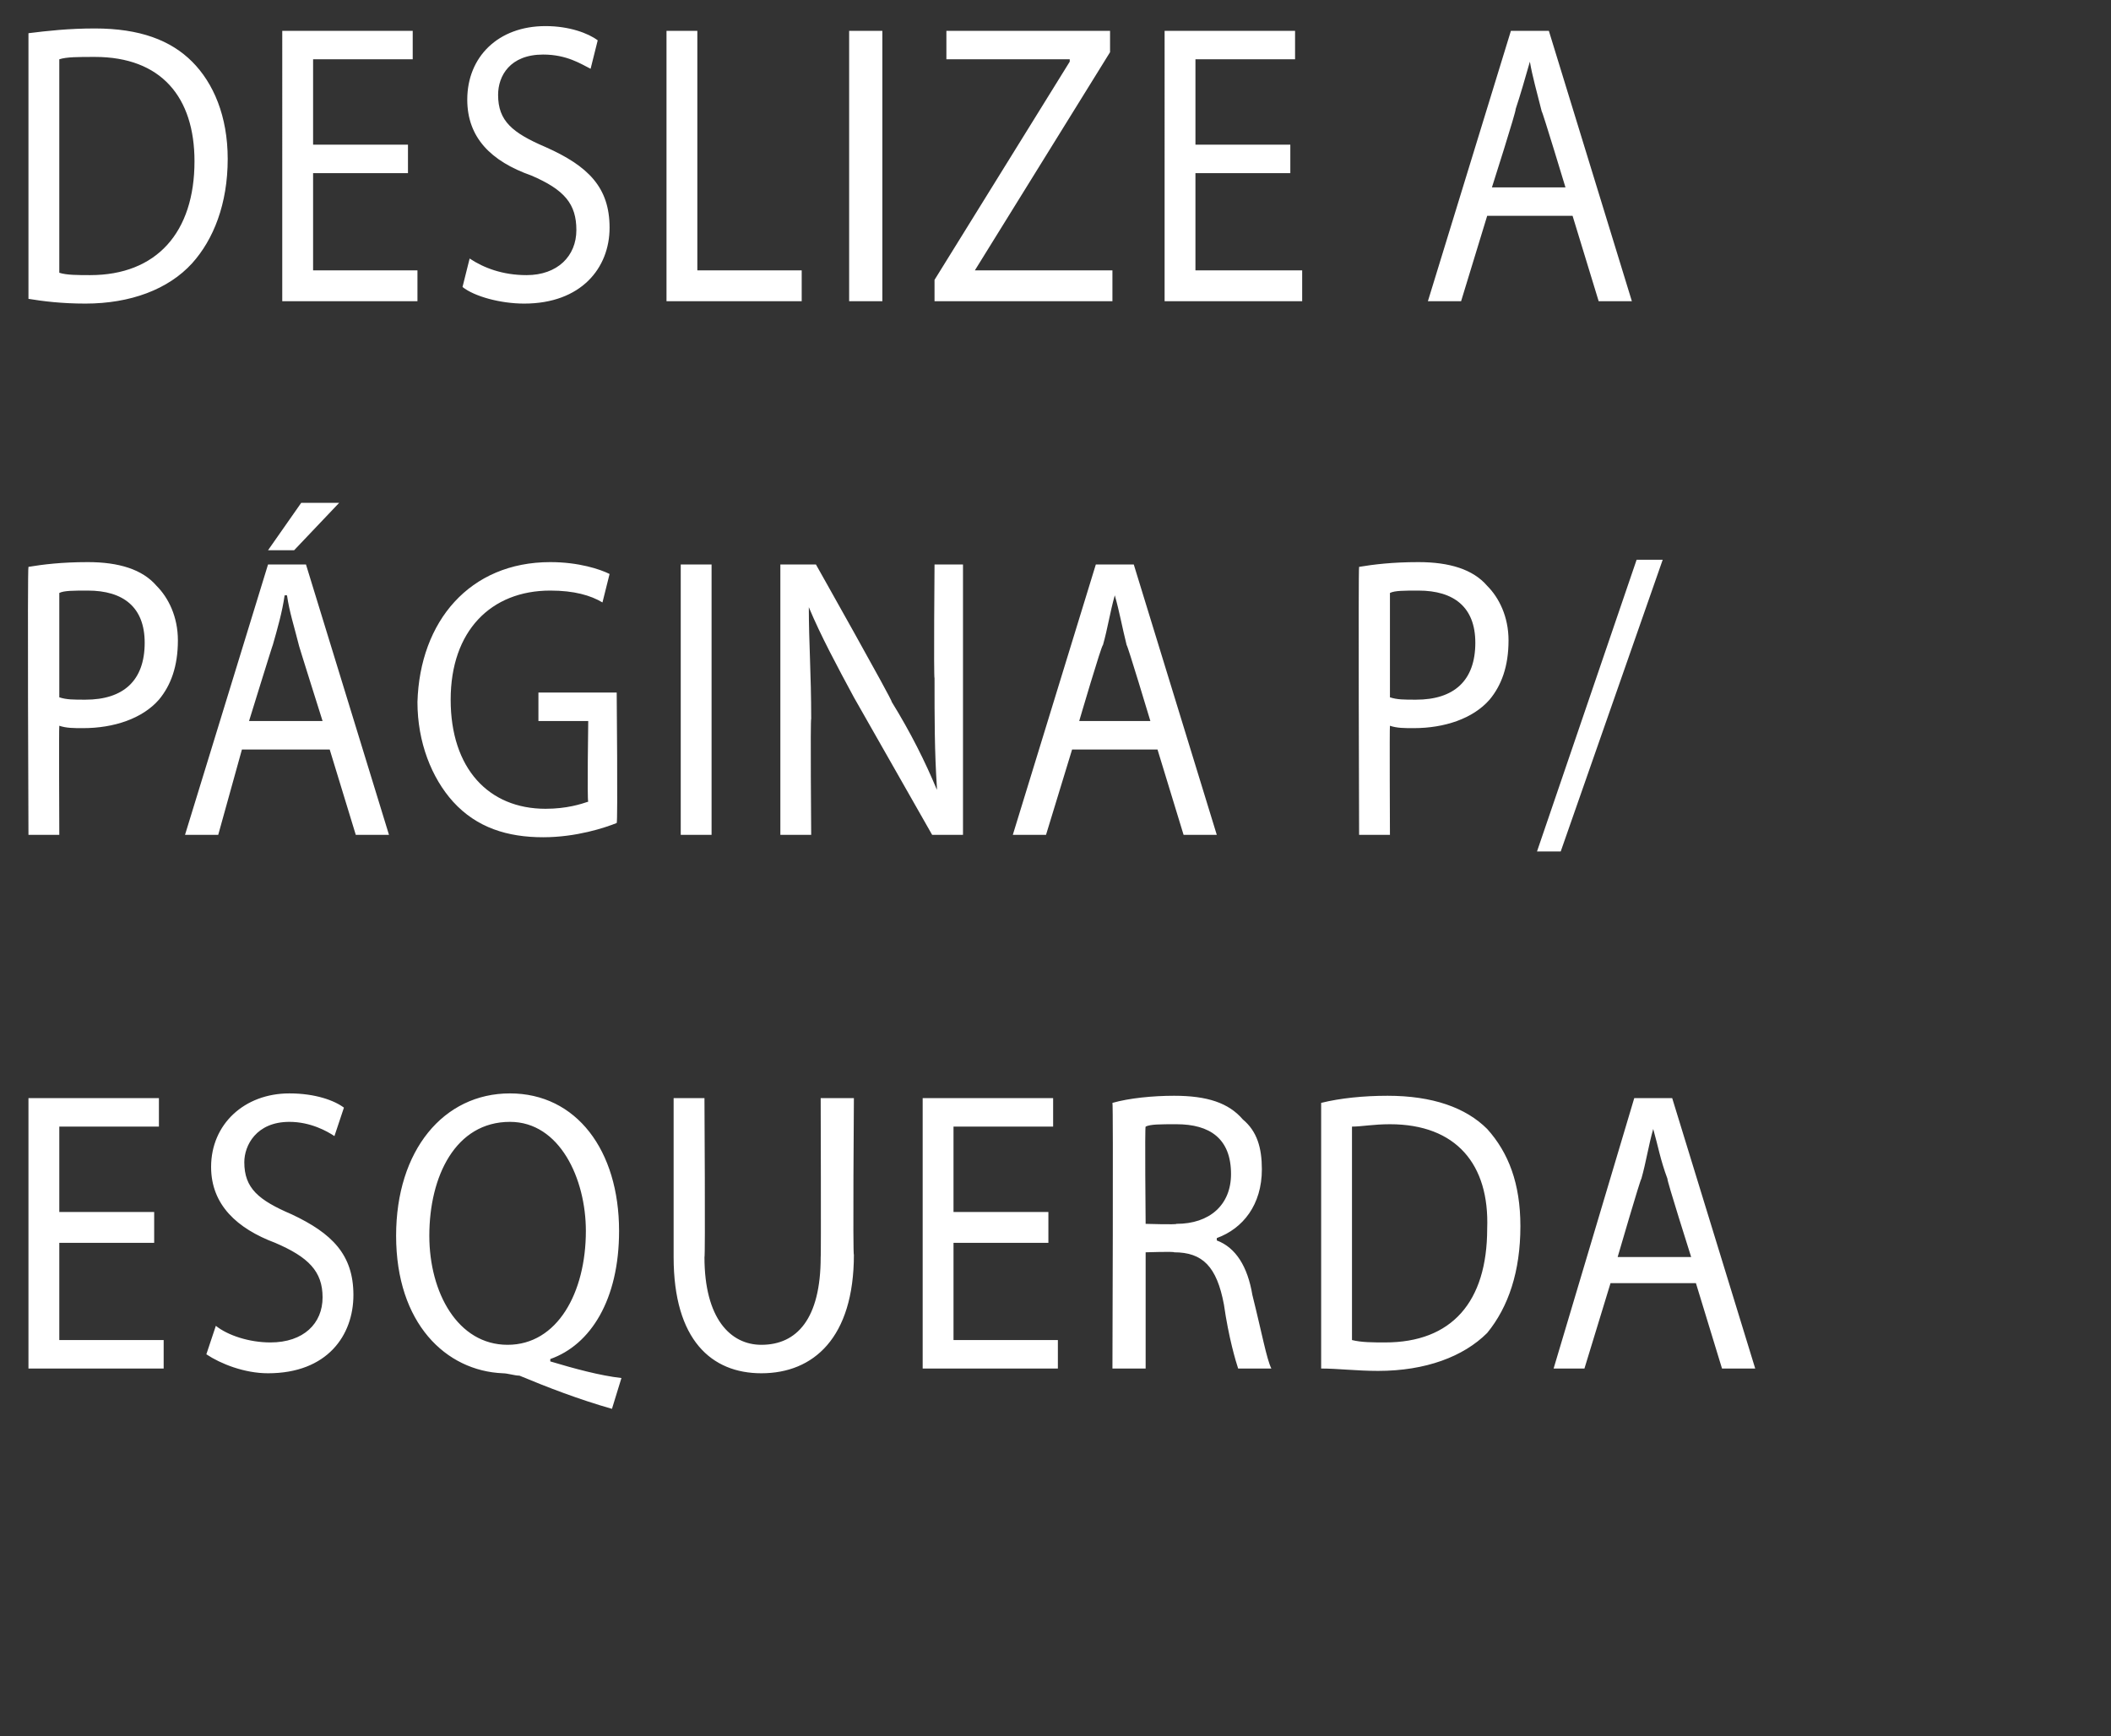
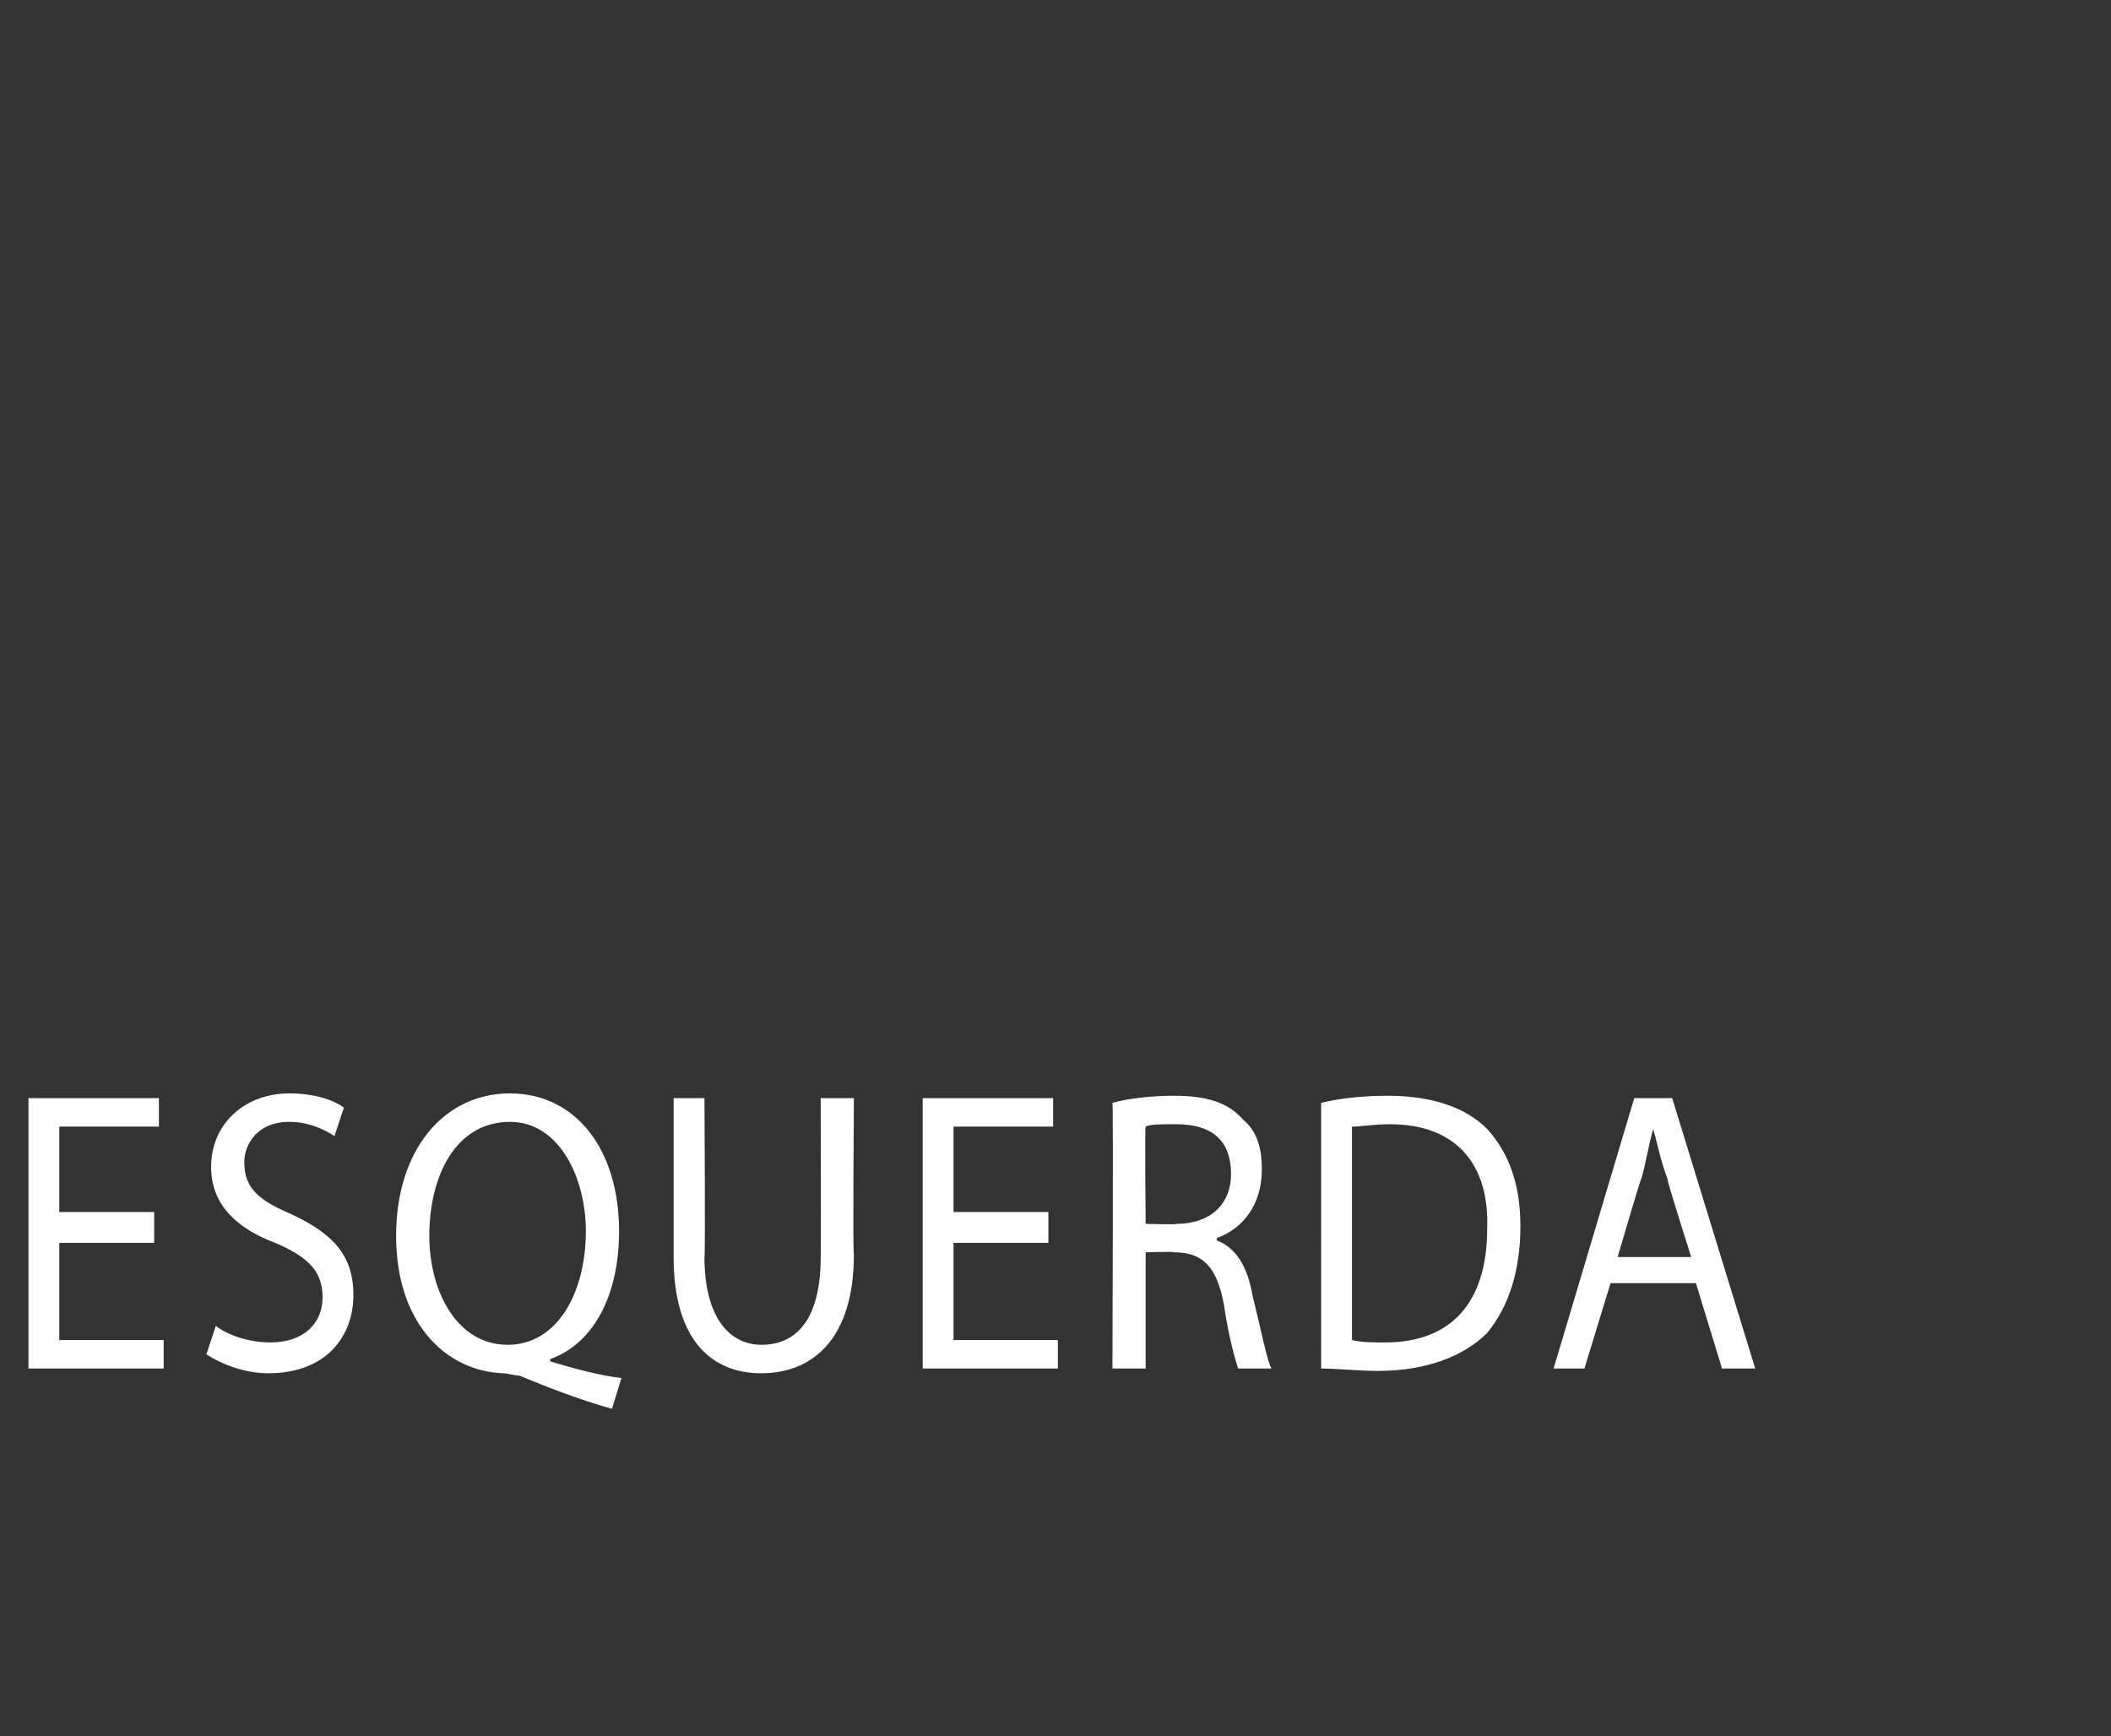
<svg xmlns="http://www.w3.org/2000/svg" version="1.1" width="89px" height="73.2px" viewBox="0 0 89 73.2">
  <rect x="0" y="0" width="89" height="73.2" fill="#333333" stroke="none" />
  <desc>DESLIZE A P GINA P ESQUERDA</desc>
  <defs />
  <g id="Polygon7940">
    <path d="m6.5 52.4h-4v4.1h4.4v1.2H1.2V46.3h5.5v1.2H2.5v3.6h4v1.3zm2.6 3.5c.5.4 1.4.7 2.3.7c1.4 0 2.2-.8 2.2-1.9c0-1.1-.6-1.7-2-2.3c-1.6-.6-2.7-1.6-2.7-3.2c0-1.8 1.4-3.1 3.3-3.1c1.1 0 1.9.3 2.3.6l-.4 1.2c-.3-.2-1-.6-1.9-.6c-1.4 0-1.9 1-1.9 1.7c0 1.1.6 1.6 2 2.2c1.7.8 2.6 1.7 2.6 3.4c0 1.7-1.1 3.3-3.6 3.3c-1 0-2-.4-2.6-.8l.4-1.2zm16.7 3.5c-1.4-.4-2.7-.9-3.9-1.4c-.2 0-.5-.1-.7-.1c-2.4-.1-4.5-2.1-4.5-5.8c0-3.6 2-6 4.8-6c2.8 0 4.6 2.4 4.6 5.8c0 2.9-1.2 4.8-2.9 5.4v.1c1 .3 2.1.6 3 .7l-.4 1.3zm-1.1-7.5c0-2.2-1.1-4.6-3.2-4.6c-2.3 0-3.4 2.3-3.4 4.8c0 2.4 1.2 4.6 3.3 4.6c2.1 0 3.3-2.2 3.3-4.8zm5-5.6s.04 6.75 0 6.7c0 2.6 1.1 3.7 2.4 3.7c1.5 0 2.5-1.1 2.5-3.7c.02.05 0-6.7 0-6.7h1.4s-.05 6.64 0 6.6c0 3.5-1.7 5-3.9 5c-2.1 0-3.7-1.4-3.7-4.9v-6.7h1.3zm14.5 6.1h-4v4.1h4.4v1.2h-5.7V46.3h5.5v1.2h-4.2v3.6h4v1.3zm2.7-5.9c.7-.2 1.7-.3 2.6-.3c1.4 0 2.3.3 2.9 1c.6.5.8 1.2.8 2.1c0 1.5-.8 2.5-1.9 2.9v.1c.8.3 1.3 1.1 1.5 2.3c.4 1.6.6 2.7.8 3.1h-1.4c-.1-.3-.4-1.3-.6-2.7c-.3-1.6-.9-2.2-2.1-2.2c.01-.04-1.2 0-1.2 0v4.9h-1.4s.04-11.24 0-11.2zm1.4 5.1s1.31.04 1.3 0c1.4 0 2.3-.8 2.3-2.1c0-1.5-.9-2.1-2.3-2.1c-.7 0-1.1 0-1.3.1c-.04-.01 0 4.1 0 4.1zm7.4-5.1c.8-.2 1.8-.3 2.8-.3c1.9 0 3.3.5 4.2 1.4c.9 1 1.4 2.3 1.4 4.1c0 1.9-.5 3.4-1.4 4.5c-1 1-2.6 1.6-4.6 1.6c-.9 0-1.7-.1-2.4-.1V46.5zm1.3 10c.4.1.9.1 1.4.1c2.8 0 4.3-1.7 4.3-4.8c.1-2.7-1.3-4.4-4.1-4.4c-.7 0-1.2.1-1.6.1v9zm10.9-2.4l-1.1 3.6h-1.3l3.4-11.4h1.6L74 57.7h-1.4l-1.1-3.6h-3.6zm3.4-1.1s-1.05-3.31-1-3.3c-.3-.8-.4-1.4-.6-2.1c-.2.7-.3 1.4-.5 2.1c-.03-.03-1 3.3-1 3.3h3.1z" stroke="none" fill="#fff" />
  </g>
  <g id="Polygon7939">
-     <path d="m1.2 23.9c.6-.1 1.4-.2 2.5-.2c1.3 0 2.3.3 2.9 1c.5.5.9 1.3.9 2.3c0 1.1-.3 1.9-.8 2.5c-.7.8-1.9 1.2-3.2 1.2c-.4 0-.7 0-1-.1c-.02.02 0 4.6 0 4.6H1.2s-.05-11.27 0-11.3zm1.3 5.5c.3.1.6.1 1.1.1c1.6 0 2.5-.8 2.5-2.4c0-1.5-.9-2.2-2.4-2.2c-.6 0-1 0-1.2.1v4.4zm7.7 2.2l-1 3.6H7.8l3.5-11.4h1.6l3.5 11.4H15l-1.1-3.6h-3.7zm3.4-1.2s-1.02-3.23-1-3.2c-.2-.8-.4-1.4-.5-2.1h-.1c-.1.7-.3 1.4-.5 2.1c0-.04-1 3.2-1 3.2h3.1zm.7-9.2l-1.9 2h-1.1l1.4-2h1.6zM26 34.7c-.5.2-1.7.6-3.1.6c-1.5 0-2.8-.4-3.8-1.5c-.9-1-1.5-2.5-1.5-4.2c.1-3.4 2.2-5.9 5.6-5.9c1.2 0 2.1.3 2.5.5l-.3 1.2c-.5-.3-1.2-.5-2.2-.5c-2.5 0-4.2 1.7-4.2 4.6c0 2.9 1.6 4.6 4 4.6c.9 0 1.5-.2 1.8-.3c-.05-.03 0-3.4 0-3.4h-2.1v-1.2h3.3s.05 5.47 0 5.5zm4-10.9v11.4h-1.3V23.8h1.3zm2.9 11.4V23.8h1.5s3.24 5.75 3.2 5.8c.8 1.3 1.4 2.5 1.9 3.7v-.1c-.1-1.5-.1-2.9-.1-4.6c-.04-.04 0-4.8 0-4.8h1.2v11.4h-1.3L36 29.4c-.7-1.3-1.4-2.6-1.9-3.8c0 1.5.1 2.8.1 4.7c-.04.01 0 4.9 0 4.9h-1.3zm12.3-3.6l-1.1 3.6h-1.4l3.5-11.4h1.6l3.5 11.4h-1.4l-1.1-3.6h-3.6zm3.3-1.2s-.97-3.23-1-3.2c-.2-.8-.3-1.4-.5-2.1c-.2.7-.3 1.4-.5 2.1c-.05-.04-1 3.2-1 3.2h3zm8.8-6.5c.6-.1 1.4-.2 2.5-.2c1.3 0 2.3.3 2.9 1c.5.5.9 1.3.9 2.3c0 1.1-.3 1.9-.8 2.5c-.7.8-1.9 1.2-3.2 1.2c-.4 0-.7 0-1-.1c-.02.02 0 4.6 0 4.6h-1.3s-.04-11.27 0-11.3zm1.3 5.5c.3.1.6.1 1.1.1c1.6 0 2.5-.8 2.5-2.4c0-1.5-.9-2.2-2.4-2.2c-.6 0-1 0-1.2.1v4.4zm6.2 6.5L69 23.6h1.1l-4.3 12.3h-1z" stroke="none" fill="#fff" />
-   </g>
+     </g>
  <g id="Polygon7938">
-     <path d="m1.2 1.4c.8-.1 1.7-.2 2.8-.2c1.9 0 3.2.5 4.1 1.4c.9.9 1.5 2.3 1.5 4.1c0 1.9-.6 3.4-1.5 4.4c-1 1.1-2.6 1.7-4.5 1.7c-1 0-1.8-.1-2.4-.2V1.4zm1.3 10.1c.3.1.8.1 1.3.1c2.8 0 4.4-1.8 4.4-4.8c0-2.7-1.4-4.4-4.2-4.4c-.7 0-1.2 0-1.5.1v9zm14.7-4.2h-4v4.1h4.4v1.3h-5.7V1.3h5.5v1.2h-4.2v3.6h4v1.2zm2.6 3.6c.6.4 1.4.7 2.4.7c1.3 0 2.1-.8 2.1-1.9c0-1.1-.5-1.7-1.9-2.3c-1.7-.6-2.7-1.6-2.7-3.2c0-1.8 1.3-3.1 3.3-3.1c1 0 1.8.3 2.2.6l-.3 1.2c-.4-.2-1-.6-2-.6c-1.4 0-1.9.9-1.9 1.7c0 1.1.6 1.6 2 2.2c1.8.8 2.7 1.7 2.7 3.4c0 1.7-1.2 3.2-3.6 3.2c-1 0-2.1-.3-2.6-.7l.3-1.2zm8.3-9.6h1.3v10.1h4.4v1.3h-5.7V1.3zm9.1 0v11.4h-1.4V1.3h1.4zm2.2 10.5l5.7-9.2v-.1h-5.2V1.3h6.9v.9l-5.7 9.2h5.8v1.3h-7.5v-.9zm15-4.5h-4v4.1h4.5v1.3h-5.8V1.3h5.5v1.2h-4.2v3.6h4v1.2zm8.3 1.8l-1.1 3.6h-1.4l3.5-11.4h1.6l3.5 11.4h-1.4l-1.1-3.6h-3.6zM66 7.9s-.98-3.24-1-3.2c-.2-.8-.4-1.5-.5-2.1c-.2.7-.4 1.4-.6 2c.04.04-1 3.3-1 3.3h3.1z" stroke="none" fill="#fff" />
-   </g>
+     </g>
</svg>